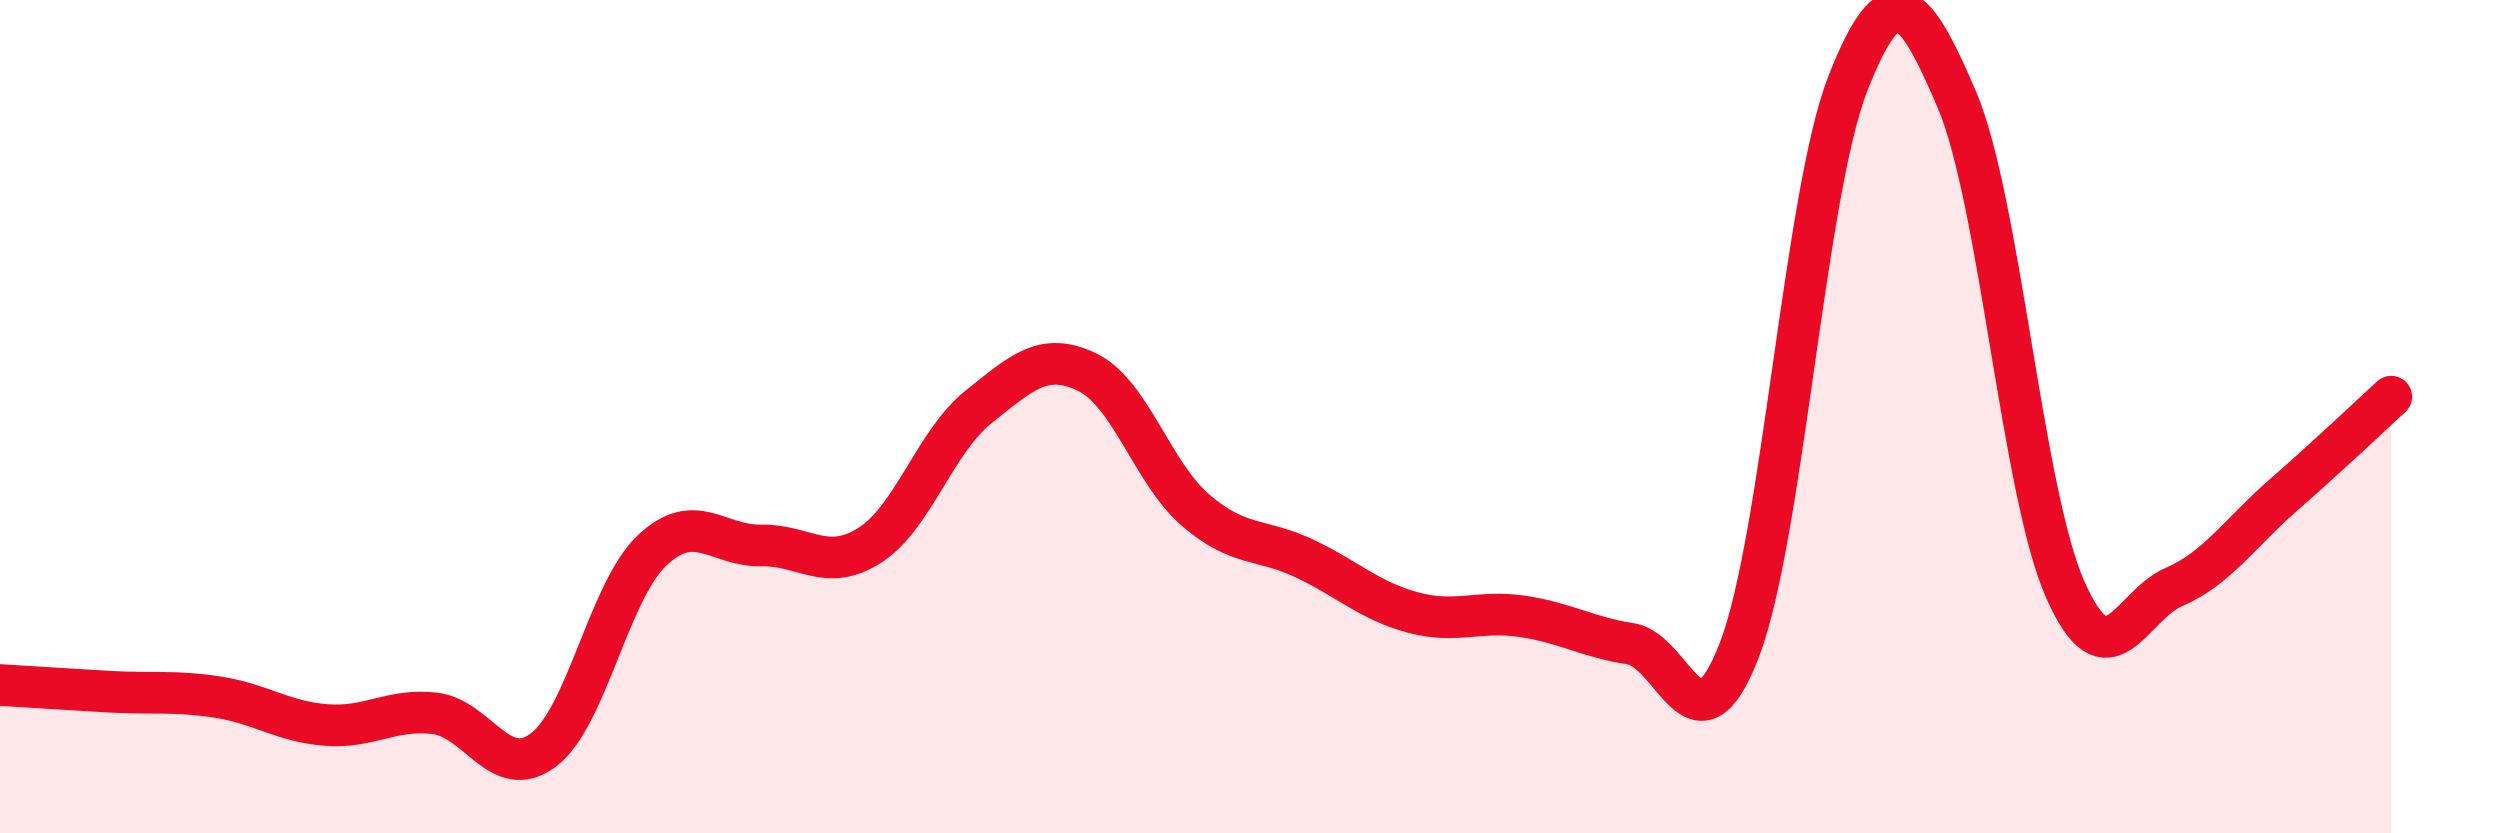
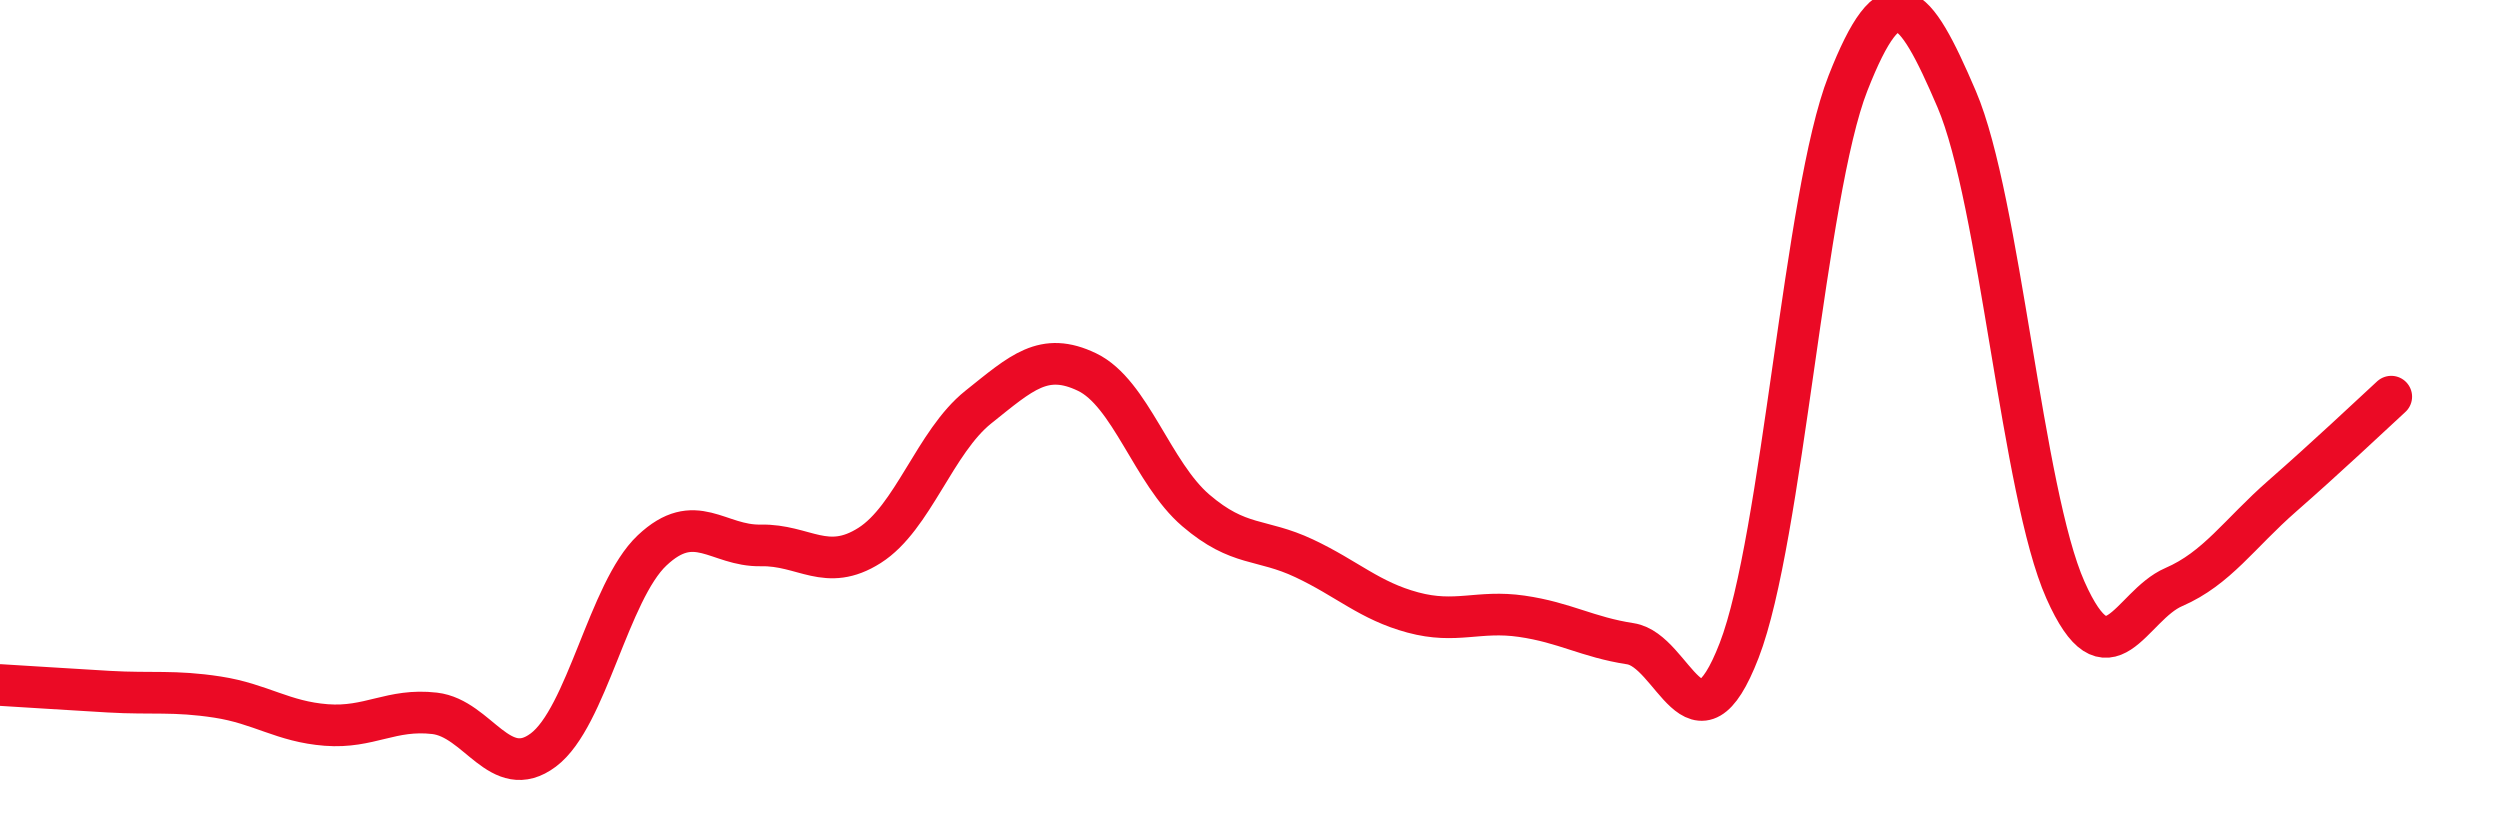
<svg xmlns="http://www.w3.org/2000/svg" width="60" height="20" viewBox="0 0 60 20">
-   <path d="M 0,16.44 C 0.52,16.47 1.57,16.54 2.61,16.6 C 3.65,16.66 4.18,16.57 5.22,16.73 C 6.26,16.89 6.79,17.32 7.83,17.4 C 8.87,17.48 9.39,17 10.43,17.12 C 11.47,17.24 12,18.78 13.04,18 C 14.08,17.22 14.61,14.19 15.65,13.21 C 16.69,12.23 17.22,13.11 18.26,13.09 C 19.3,13.07 19.83,13.75 20.87,13.09 C 21.91,12.43 22.44,10.6 23.48,9.77 C 24.52,8.94 25.05,8.43 26.09,8.93 C 27.13,9.43 27.66,11.36 28.7,12.25 C 29.74,13.14 30.26,12.91 31.3,13.4 C 32.34,13.89 32.87,14.42 33.91,14.7 C 34.95,14.98 35.48,14.64 36.52,14.79 C 37.56,14.94 38.09,15.29 39.13,15.45 C 40.17,15.61 40.7,18.3 41.74,15.61 C 42.78,12.92 43.31,4.65 44.35,2 C 45.39,-0.65 45.92,-0.05 46.96,2.38 C 48,4.81 48.53,11.82 49.57,14.16 C 50.61,16.5 51.13,14.54 52.17,14.09 C 53.21,13.64 53.74,12.81 54.78,11.9 C 55.82,10.99 56.87,10 57.39,9.52L57.39 20L0 20Z" fill="#EB0A25" opacity="0.1" stroke-linecap="round" stroke-linejoin="round" />
  <path d="M 0,16.44 C 0.52,16.47 1.57,16.54 2.61,16.6 C 3.65,16.66 4.18,16.57 5.22,16.73 C 6.26,16.89 6.79,17.32 7.83,17.4 C 8.87,17.48 9.39,17 10.43,17.12 C 11.47,17.24 12,18.78 13.04,18 C 14.08,17.22 14.61,14.19 15.65,13.21 C 16.69,12.23 17.22,13.11 18.26,13.09 C 19.3,13.07 19.83,13.75 20.87,13.09 C 21.91,12.43 22.44,10.6 23.48,9.77 C 24.52,8.94 25.05,8.43 26.09,8.93 C 27.13,9.43 27.66,11.36 28.7,12.25 C 29.74,13.14 30.26,12.91 31.3,13.4 C 32.34,13.89 32.87,14.42 33.91,14.7 C 34.95,14.98 35.48,14.64 36.52,14.79 C 37.56,14.94 38.09,15.29 39.13,15.45 C 40.17,15.61 40.7,18.3 41.74,15.61 C 42.78,12.92 43.31,4.65 44.35,2 C 45.39,-0.65 45.92,-0.05 46.96,2.38 C 48,4.81 48.53,11.82 49.57,14.16 C 50.61,16.5 51.13,14.54 52.17,14.09 C 53.21,13.64 53.74,12.81 54.78,11.9 C 55.82,10.99 56.87,10 57.39,9.52" stroke="#EB0A25" stroke-width="1" fill="none" stroke-linecap="round" stroke-linejoin="round" />
</svg>